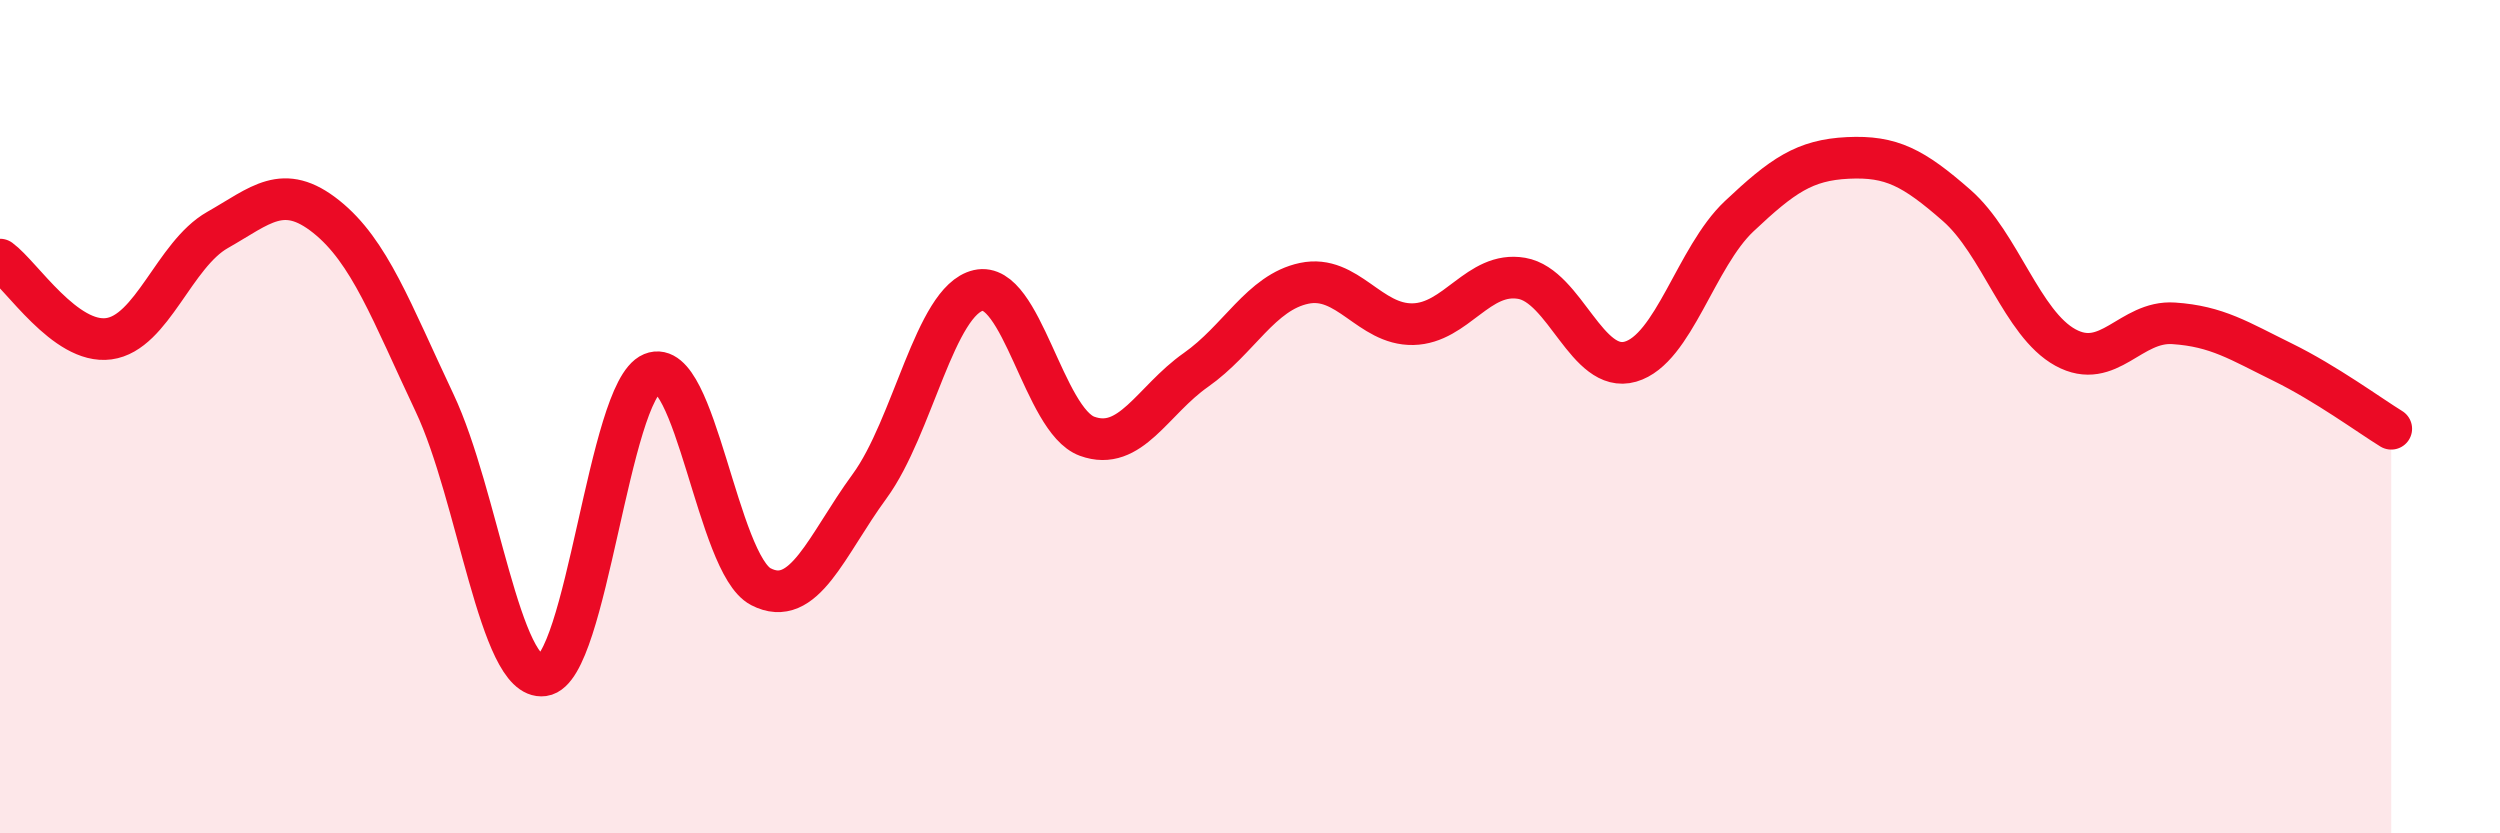
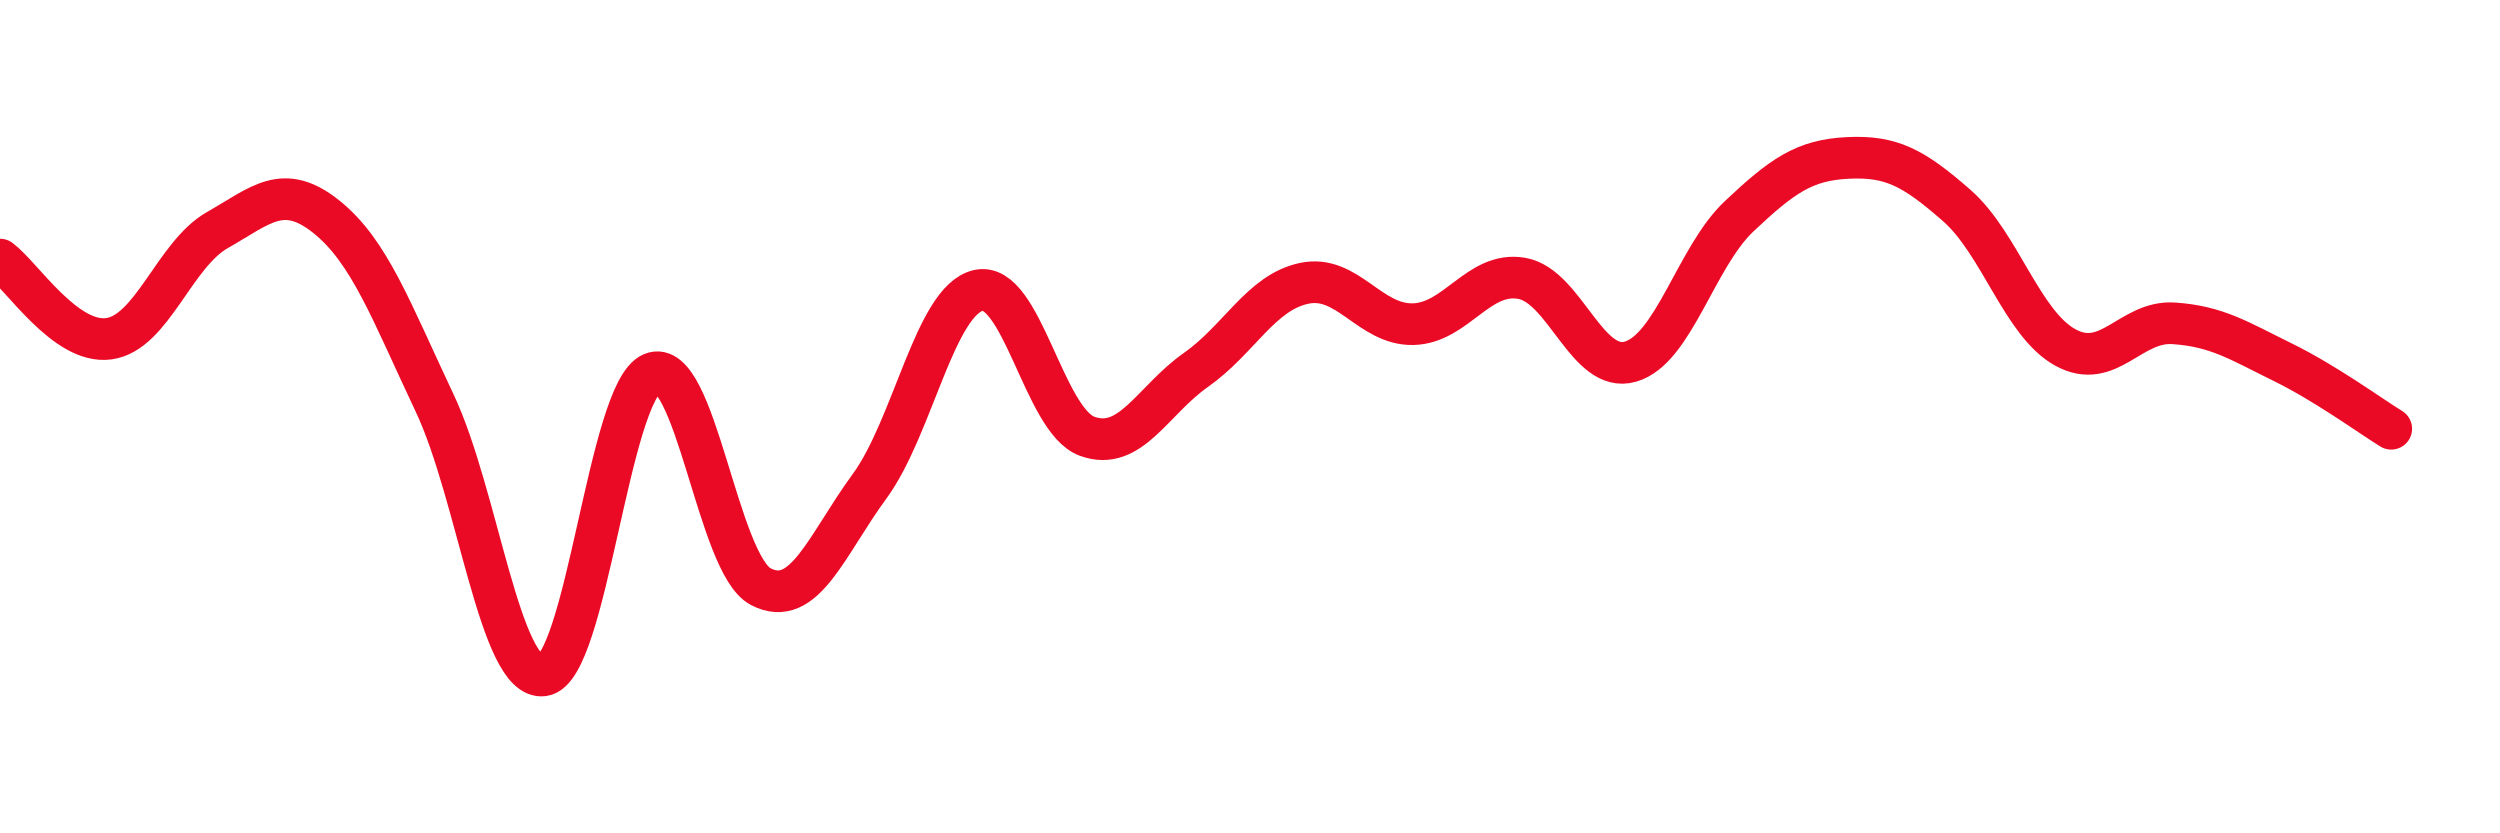
<svg xmlns="http://www.w3.org/2000/svg" width="60" height="20" viewBox="0 0 60 20">
-   <path d="M 0,6.23 C 0.52,6.61 1.57,8.27 2.61,8.13 C 3.65,7.99 4.18,6.11 5.22,5.52 C 6.26,4.93 6.79,4.37 7.83,5.2 C 8.87,6.03 9.39,7.47 10.43,9.67 C 11.47,11.87 12,16.35 13.04,16.21 C 14.08,16.07 14.61,9.39 15.65,8.96 C 16.69,8.53 17.22,13.54 18.26,14.08 C 19.3,14.62 19.83,13.09 20.87,11.67 C 21.91,10.25 22.44,7.21 23.48,6.97 C 24.52,6.73 25.05,10.09 26.09,10.47 C 27.13,10.85 27.66,9.61 28.7,8.88 C 29.74,8.15 30.26,7.02 31.3,6.8 C 32.34,6.58 32.87,7.8 33.91,7.78 C 34.95,7.76 35.48,6.5 36.52,6.68 C 37.56,6.86 38.09,8.98 39.13,8.68 C 40.17,8.38 40.7,6.17 41.74,5.19 C 42.78,4.21 43.31,3.84 44.35,3.79 C 45.39,3.74 45.92,4.02 46.96,4.93 C 48,5.84 48.53,7.77 49.57,8.34 C 50.61,8.91 51.13,7.69 52.17,7.76 C 53.21,7.83 53.74,8.18 54.78,8.69 C 55.82,9.2 56.87,9.97 57.39,10.29L57.39 20L0 20Z" fill="#EB0A25" opacity="0.1" stroke-linecap="round" stroke-linejoin="round" />
  <path d="M 0,6.23 C 0.52,6.61 1.57,8.27 2.61,8.13 C 3.65,7.99 4.18,6.11 5.22,5.52 C 6.26,4.93 6.79,4.37 7.83,5.2 C 8.87,6.03 9.39,7.47 10.43,9.67 C 11.47,11.87 12,16.35 13.04,16.21 C 14.08,16.07 14.61,9.39 15.65,8.96 C 16.69,8.53 17.22,13.54 18.26,14.08 C 19.3,14.62 19.83,13.09 20.87,11.67 C 21.91,10.25 22.44,7.21 23.48,6.97 C 24.52,6.73 25.05,10.09 26.09,10.47 C 27.13,10.85 27.66,9.61 28.7,8.88 C 29.74,8.15 30.26,7.02 31.3,6.8 C 32.34,6.58 32.87,7.8 33.91,7.78 C 34.95,7.76 35.48,6.5 36.52,6.68 C 37.56,6.86 38.09,8.98 39.13,8.68 C 40.17,8.38 40.7,6.17 41.74,5.19 C 42.78,4.21 43.31,3.84 44.35,3.79 C 45.39,3.74 45.92,4.02 46.96,4.93 C 48,5.84 48.53,7.77 49.57,8.34 C 50.61,8.91 51.13,7.69 52.17,7.76 C 53.21,7.83 53.74,8.18 54.78,8.69 C 55.82,9.2 56.87,9.97 57.39,10.29" stroke="#EB0A25" stroke-width="1" fill="none" stroke-linecap="round" stroke-linejoin="round" />
</svg>